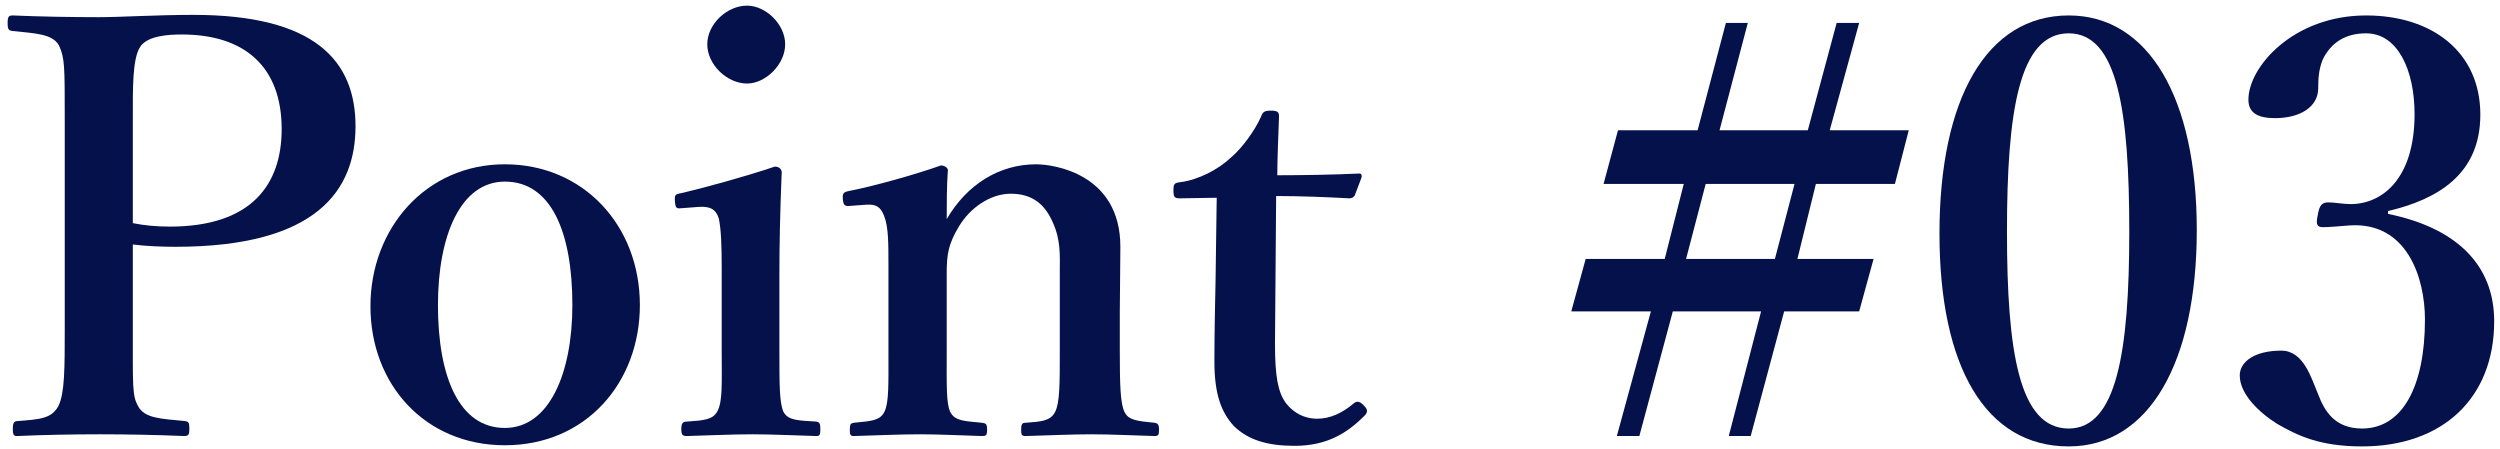
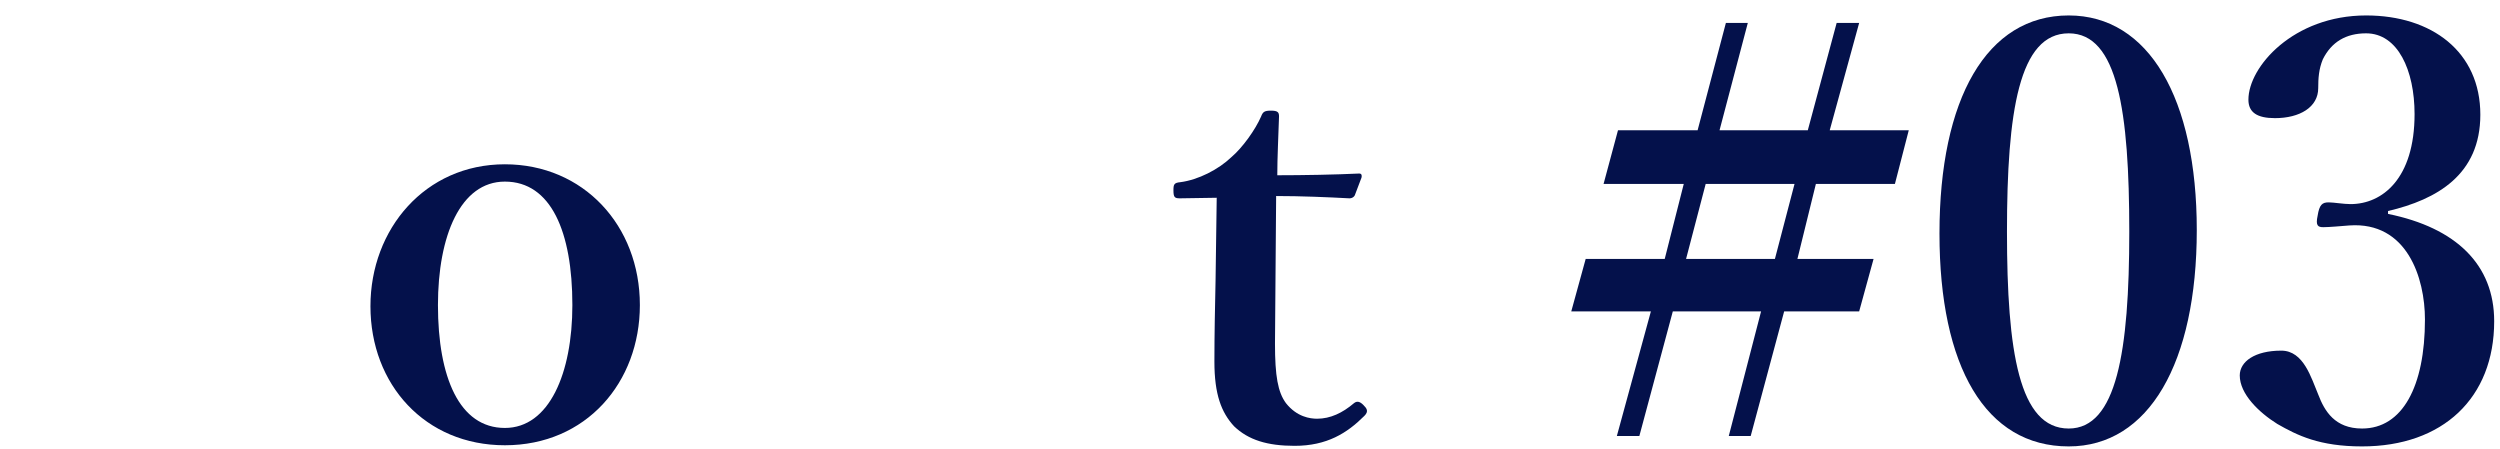
<svg xmlns="http://www.w3.org/2000/svg" width="156" height="28" viewBox="0 0 156 28" fill="none">
  <path d="M149.013 13.168V13.348C153.261 14.212 155.637 16.516 155.637 20.044C155.637 24.832 152.433 27.856 147.393 27.856C144.729 27.856 143.361 27.172 142.101 26.452C140.949 25.732 139.761 24.58 139.761 23.428C139.761 22.564 140.697 21.88 142.353 21.88C143.757 21.88 144.225 23.608 144.657 24.616C145.053 25.66 145.701 26.74 147.393 26.74C149.913 26.74 151.317 24.112 151.317 19.936C151.317 17.344 150.201 13.816 146.601 14.068C146.133 14.104 145.341 14.176 144.981 14.176C144.657 14.176 144.477 14.104 144.621 13.456C144.729 12.772 144.909 12.628 145.305 12.628C145.629 12.628 146.241 12.736 146.673 12.736C148.653 12.736 150.669 11.152 150.669 7.12C150.669 4.384 149.625 2.08 147.645 2.08C146.385 2.08 145.485 2.62 144.945 3.7C144.693 4.312 144.657 4.888 144.657 5.5C144.657 6.688 143.505 7.372 141.957 7.372C140.841 7.372 140.301 7.012 140.301 6.22C140.301 4.168 143.109 0.964 147.645 0.964C151.749 0.964 154.773 3.232 154.773 7.156C154.773 10.9 152.073 12.448 149.013 13.168Z" fill="#04114B" />
  <path d="M129.087 0.964C134.091 0.964 137.079 6.148 137.079 14.356C137.079 22.636 134.091 27.856 129.087 27.856C123.903 27.856 121.023 22.888 121.023 14.572C121.023 6.148 123.975 0.964 129.087 0.964ZM129.087 2.08C125.991 2.08 125.235 6.94 125.235 14.464C125.235 21.952 125.991 26.74 129.087 26.74C132.075 26.74 132.867 21.952 132.867 14.464C132.867 6.94 132.147 2.08 129.087 2.08Z" fill="#04114B" />
  <path d="M118.243 11.476H113.311L112.159 16.156H116.911L116.011 19.432H111.331L109.243 27.208H107.875L109.891 19.432H104.383L102.295 27.208H100.891L103.015 19.432H98.047L98.947 16.156H103.879L105.067 11.476H100.063L100.963 8.128H105.931L107.695 1.432H109.063L107.299 8.128H112.807L114.607 1.432H116.011L114.175 8.128H119.107L118.243 11.476ZM111.979 11.476H106.435L105.211 16.156H110.755L111.979 11.476Z" fill="#04114B" />
  <path d="M75.923 12.34L73.619 12.376C73.295 12.376 73.223 12.304 73.223 11.872C73.223 11.512 73.259 11.404 73.655 11.368C74.771 11.224 76.031 10.576 76.823 9.82C77.543 9.208 78.335 8.092 78.695 7.264C78.803 6.976 78.911 6.904 79.307 6.904C79.739 6.904 79.811 7.012 79.811 7.264C79.775 8.452 79.703 9.82 79.703 10.936C81.323 10.936 83.303 10.9 84.815 10.828C84.959 10.828 84.995 10.936 84.959 11.08L84.563 12.124C84.527 12.268 84.383 12.376 84.203 12.376C82.871 12.304 81.179 12.232 79.631 12.232L79.559 21.448C79.559 23.464 79.739 24.472 80.243 25.156C80.927 26.02 81.755 26.128 82.187 26.128C83.015 26.128 83.771 25.768 84.491 25.156C84.671 25.012 84.851 25.048 85.067 25.264C85.283 25.48 85.427 25.66 85.139 25.948C84.059 27.028 82.799 27.82 80.783 27.82C79.091 27.82 77.903 27.46 77.003 26.596C76.211 25.732 75.779 24.616 75.779 22.564C75.779 20.836 75.815 19.216 75.851 17.488L75.923 12.34Z" fill="#04114B" />
-   <path d="M54.071 12.772L53.099 12.844C52.739 12.88 52.631 12.844 52.595 12.448C52.559 12.052 52.631 11.98 53.027 11.908C54.503 11.62 57.095 10.9 58.715 10.324C58.931 10.324 59.147 10.468 59.147 10.612C59.075 11.62 59.075 12.736 59.075 13.672C60.335 11.512 62.351 10.252 64.655 10.252C65.735 10.252 69.911 10.828 69.911 15.4C69.911 16.732 69.875 18.532 69.875 19.396V21.88C69.875 24.04 69.911 25.156 70.163 25.696C70.415 26.236 70.991 26.272 72.035 26.38C72.251 26.416 72.323 26.488 72.323 26.812C72.323 27.136 72.287 27.208 72.035 27.208C70.703 27.172 69.335 27.1 68.111 27.1C66.851 27.1 65.375 27.172 64.007 27.208C63.755 27.208 63.719 27.136 63.719 26.812C63.719 26.452 63.791 26.38 64.007 26.38C64.979 26.308 65.555 26.272 65.843 25.696C66.131 25.12 66.131 23.968 66.131 21.88V16.984C66.131 15.94 66.203 15.004 65.699 13.888C65.231 12.808 64.475 12.088 63.071 12.088C61.775 12.088 60.515 12.988 59.831 14.14C59.183 15.22 59.075 15.868 59.075 17.02V21.88C59.075 24.04 59.039 25.156 59.291 25.696C59.579 26.272 60.155 26.272 61.271 26.38C61.523 26.416 61.595 26.452 61.595 26.812C61.595 27.172 61.523 27.208 61.271 27.208C60.011 27.172 58.607 27.1 57.419 27.1C56.123 27.1 54.647 27.172 53.279 27.208C53.063 27.208 53.027 27.136 53.027 26.812C53.027 26.452 53.099 26.416 53.279 26.38C54.323 26.272 54.899 26.272 55.187 25.696C55.475 25.12 55.439 23.968 55.439 21.88V16.552C55.439 15.22 55.439 14.176 55.187 13.528C54.971 12.916 54.683 12.736 54.071 12.772Z" fill="#04114B" />
-   <path d="M45.034 21.844V16.696C45.034 15.328 44.998 14.32 44.854 13.636C44.674 13.06 44.314 12.844 43.522 12.916L42.586 12.988C42.226 13.024 42.154 13.024 42.118 12.592C42.082 12.16 42.118 12.124 42.514 12.052C43.918 11.728 46.654 10.972 48.346 10.396C48.598 10.396 48.778 10.54 48.778 10.756C48.67 13.384 48.634 15.4 48.634 17.128V21.844C48.634 24.004 48.634 25.12 48.886 25.696C49.174 26.236 49.786 26.236 50.938 26.308C51.154 26.344 51.19 26.452 51.19 26.776C51.19 27.136 51.154 27.208 50.938 27.208C49.642 27.172 48.166 27.1 46.942 27.1C45.754 27.1 44.098 27.172 42.874 27.208C42.586 27.208 42.514 27.136 42.514 26.776C42.514 26.452 42.586 26.308 42.838 26.308C43.882 26.236 44.458 26.2 44.746 25.696C45.106 25.084 45.034 23.932 45.034 21.844ZM46.618 0.352C47.77 0.352 48.994 1.504 48.994 2.764C48.994 4.024 47.77 5.212 46.618 5.212C45.358 5.212 44.134 4.024 44.134 2.764C44.134 1.504 45.358 0.352 46.618 0.352Z" fill="#04114B" />
  <path d="M31.504 10.252C36.4 10.252 39.928 14.068 39.928 19.036C39.928 23.86 36.58 27.784 31.504 27.784C26.536 27.784 23.116 24.004 23.116 19.108C23.116 14.284 26.536 10.252 31.504 10.252ZM31.504 11.332C28.732 11.332 27.328 14.716 27.328 19.036C27.328 23.536 28.66 26.704 31.504 26.704C34.276 26.704 35.716 23.284 35.716 19.036C35.716 14.464 34.384 11.332 31.504 11.332Z" fill="#04114B" />
-   <path d="M8.288 15.256V20.548C8.288 24.148 8.252 24.688 8.612 25.336C9.008 26.092 9.98 26.128 11.528 26.272C11.78 26.308 11.816 26.38 11.816 26.74C11.816 27.1 11.78 27.208 11.492 27.208C9.8 27.136 7.892 27.1 6.236 27.1C4.58 27.1 2.6 27.136 1.088 27.208C0.872 27.208 0.8 27.172 0.8 26.74C0.8 26.344 0.908 26.272 1.124 26.272C2.492 26.164 3.212 26.128 3.644 25.336C4.04 24.544 4.04 22.96 4.04 20.548V7.516C4.04 4.06 4.04 3.628 3.68 2.836C3.284 2.116 2.204 2.08 0.8 1.936C0.548 1.9 0.476 1.864 0.476 1.432C0.476 1.036 0.548 0.964 0.8 0.964C2.42 1.036 4.472 1.072 6.164 1.072C7.532 1.072 9.764 0.928 12.068 0.928C19.628 0.928 22.184 3.772 22.184 7.876C22.184 11.836 19.808 15.4 10.952 15.4C10.124 15.4 9.152 15.364 8.288 15.256ZM8.288 7.516V13.924C9.008 14.068 9.764 14.14 10.592 14.14C15.776 14.14 17.576 11.44 17.576 8.056C17.576 4.168 15.272 2.152 11.348 2.152C10.52 2.152 9.224 2.224 8.756 2.908C8.252 3.664 8.288 5.536 8.288 7.516Z" fill="#04114B" />
</svg>